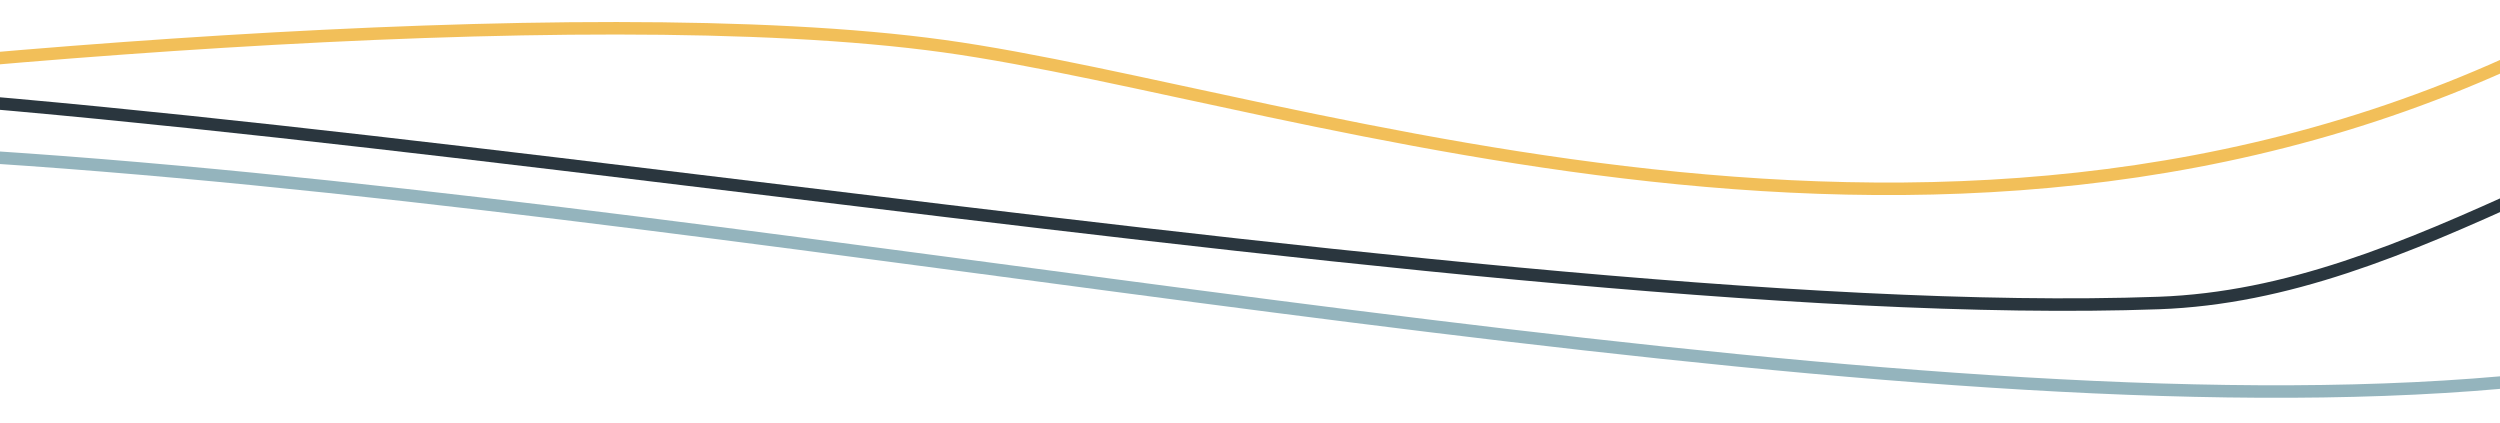
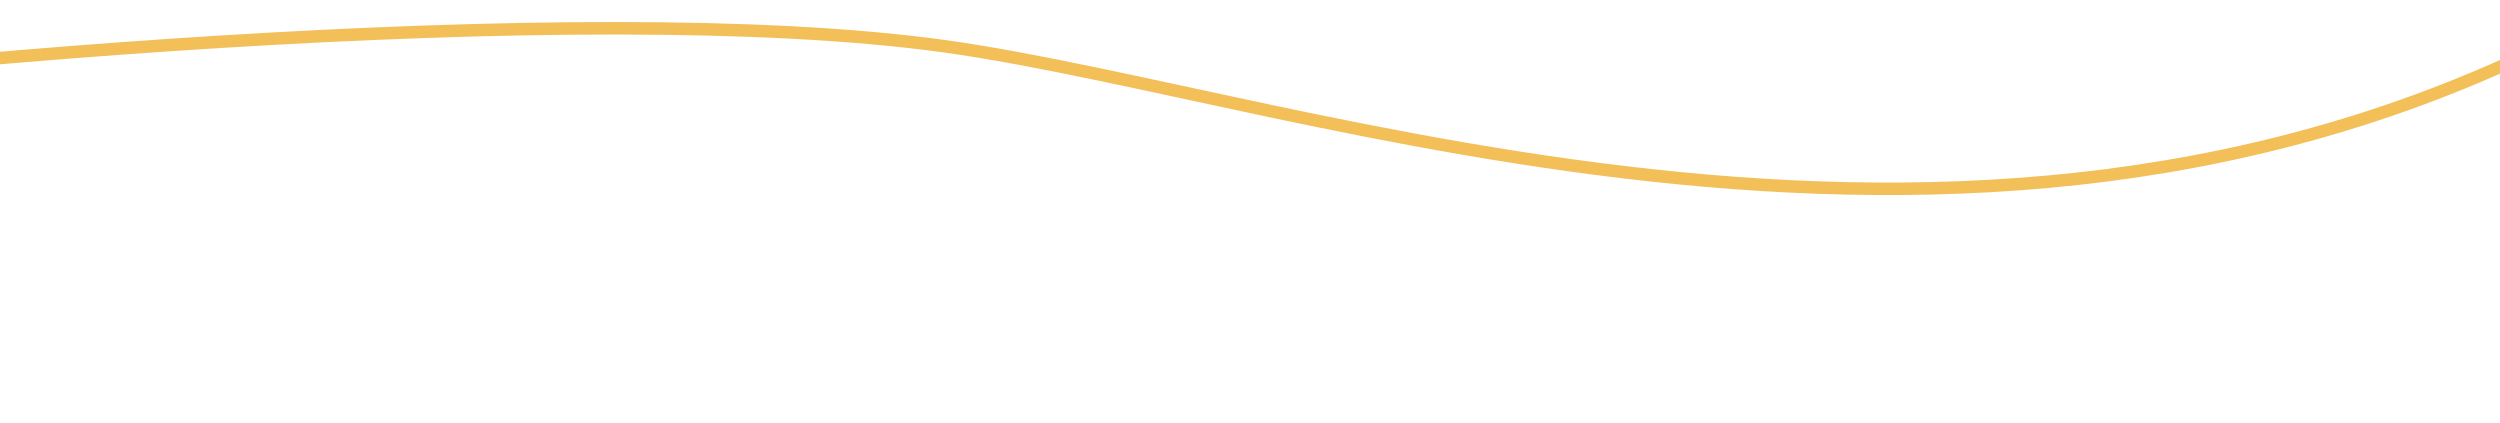
<svg xmlns="http://www.w3.org/2000/svg" id="Lag_1" width="2000" height="338.5" version="1.1" viewBox="0 0 2000 338.5">
  <defs>
    <style>
      .st0 {
        stroke: #f2bf59;
      }

      .st0, .st1, .st2 {
        fill: none;
        stroke-miterlimit: 10;
        stroke-width: 10px;
      }

      .st1 {
        stroke: #2a363e;
      }

      .st2 {
        stroke: #94b4bd;
      }
    </style>
  </defs>
-   <path class="st2" d="M-1483.5,227.6c158.2,201.5,316.5,281.7,617.1,31.7C-326.1-189.9,1868,605.4,2370.9,187.3" />
+   <path class="st2" d="M-1483.5,227.6c158.2,201.5,316.5,281.7,617.1,31.7" />
  <path id="Gul" class="st0" d="M-1655.6-64.7c169.5-9.1,393,130.9,613.8,161.2,244.5,33.6,485.9,17,648.1-6.3C-109,49.4,465.4-3.1,754.9,36.9s834.2,250.6,1332.1-26.9c109.4-61,197.1-147.4,254.3-266.9" />
-   <path class="st1" d="M-529.4,83.5c33.4-6.9,64.6-11.9,93-14.5C13.3,33.3,1161.6,262.7,1727.1,242.4c205.2-7.4,374.7-157.3,643.3-222" />
</svg>